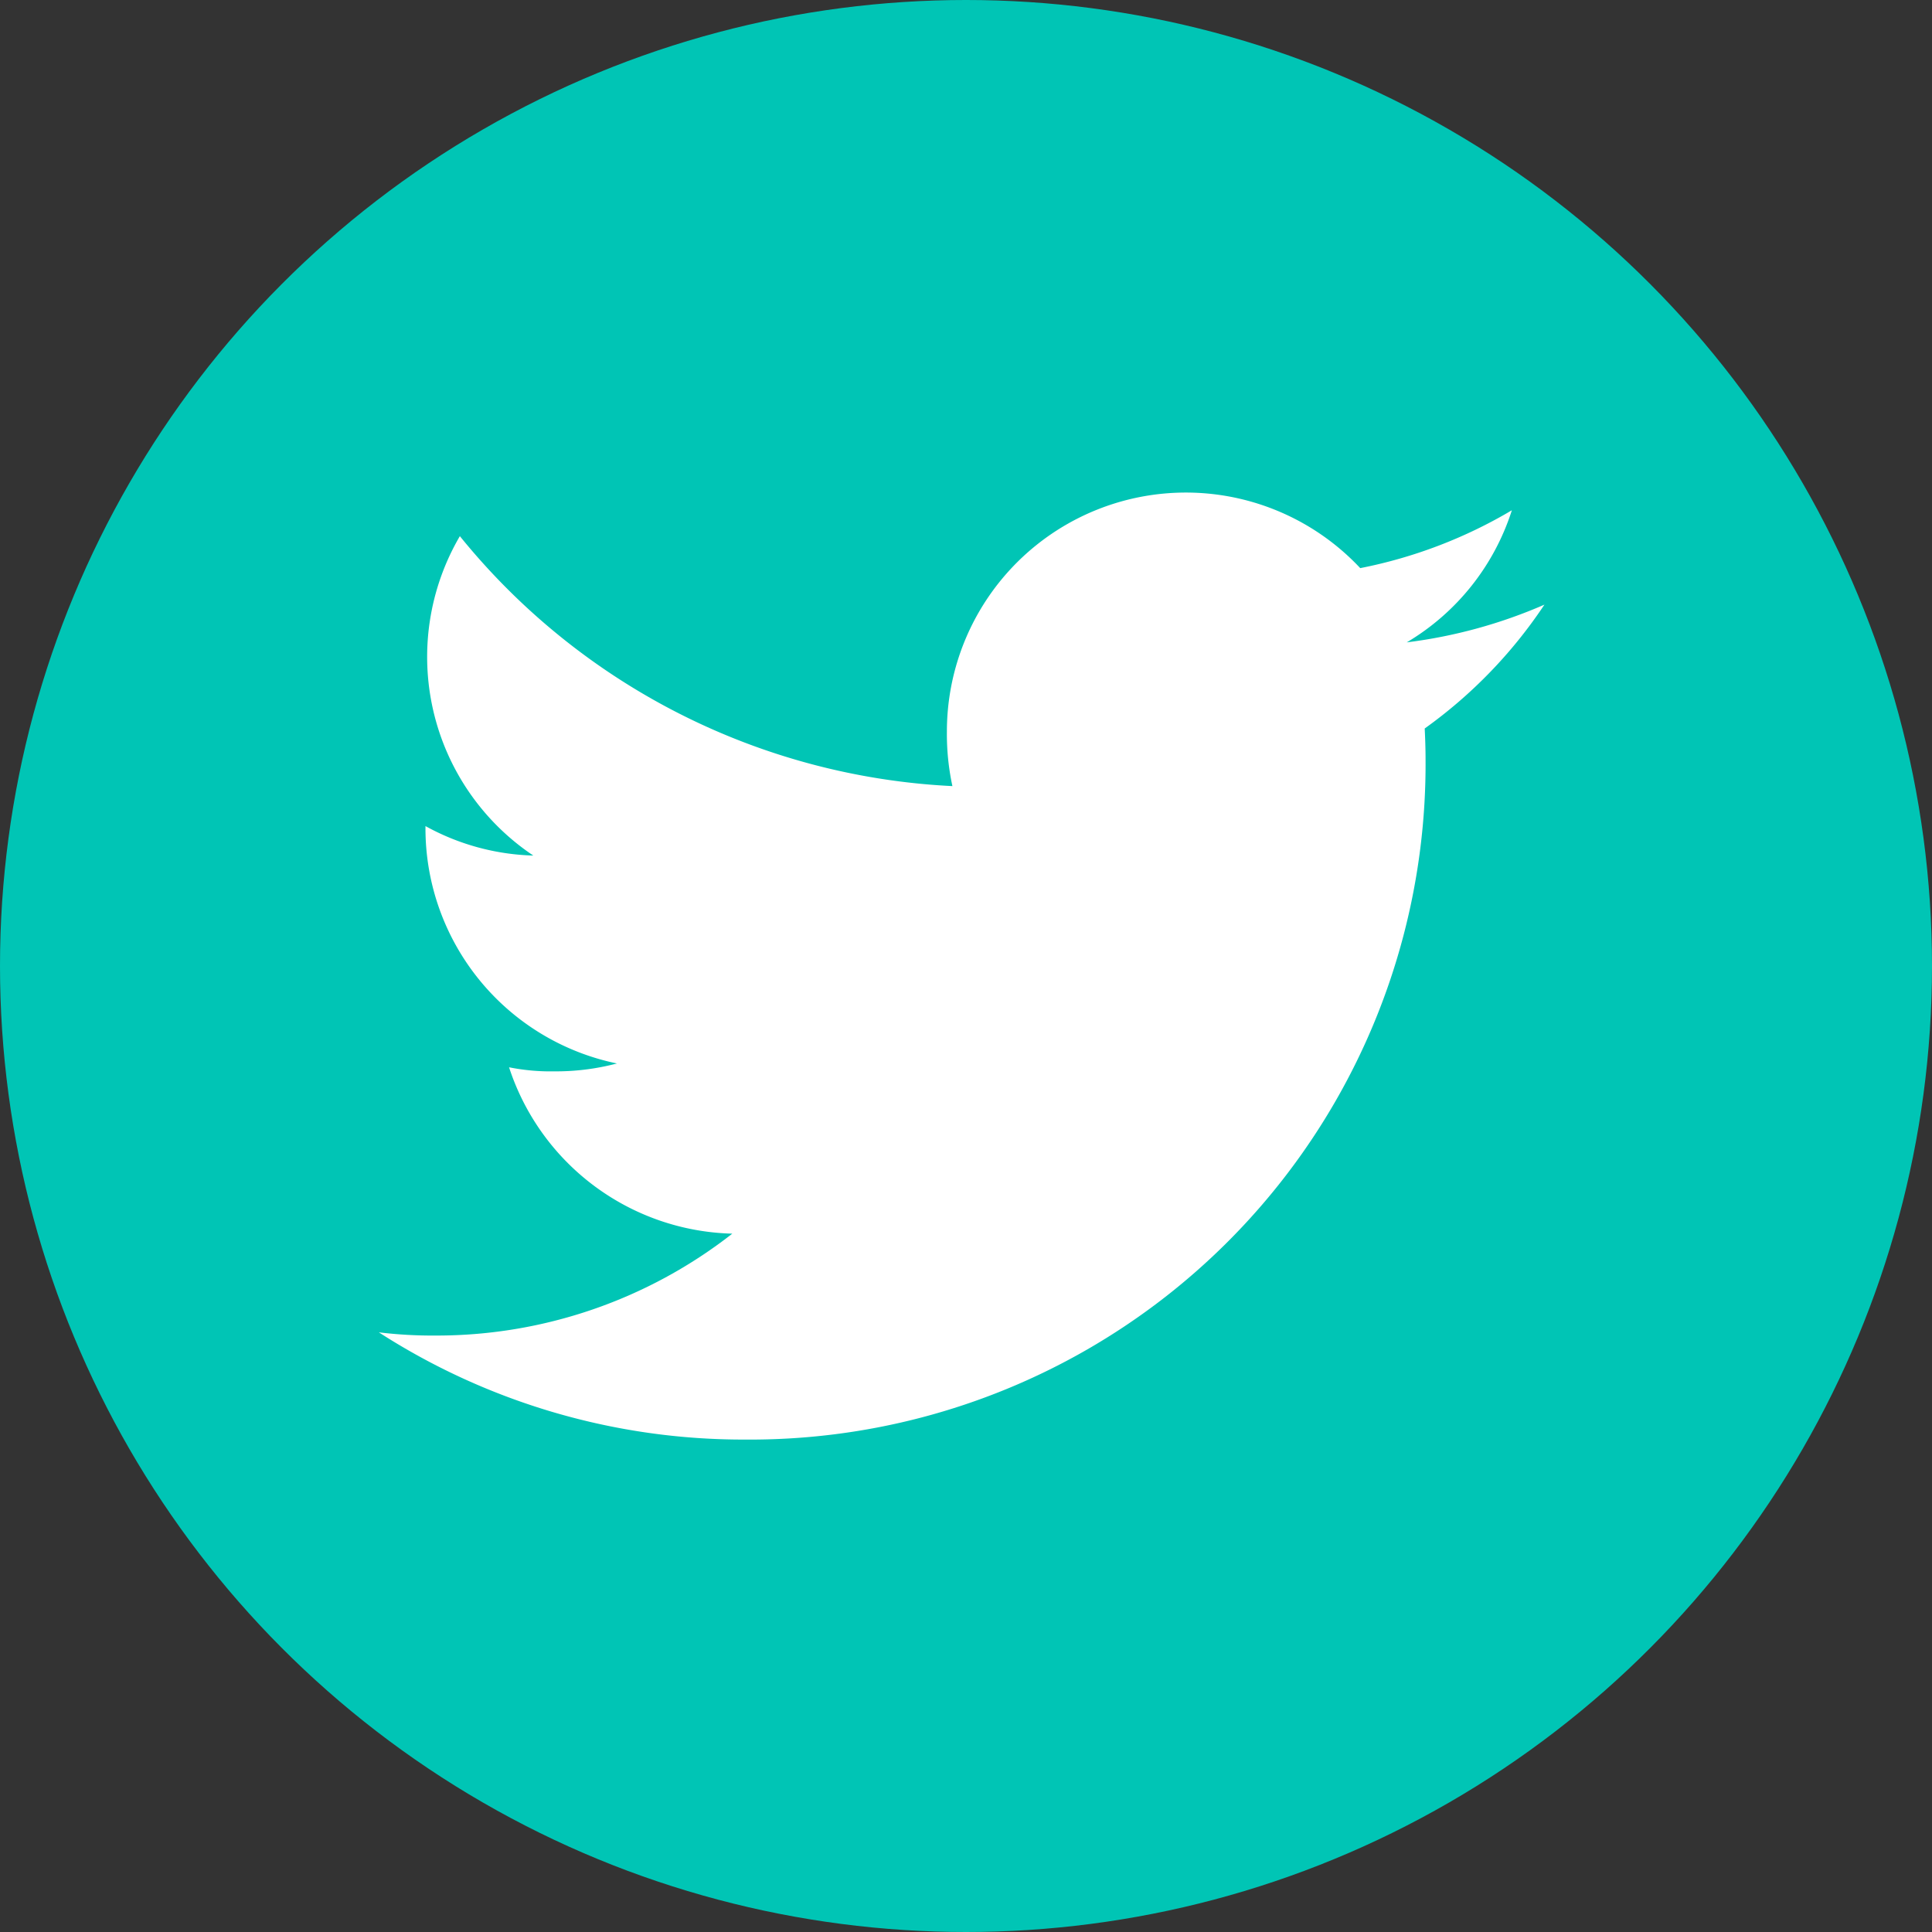
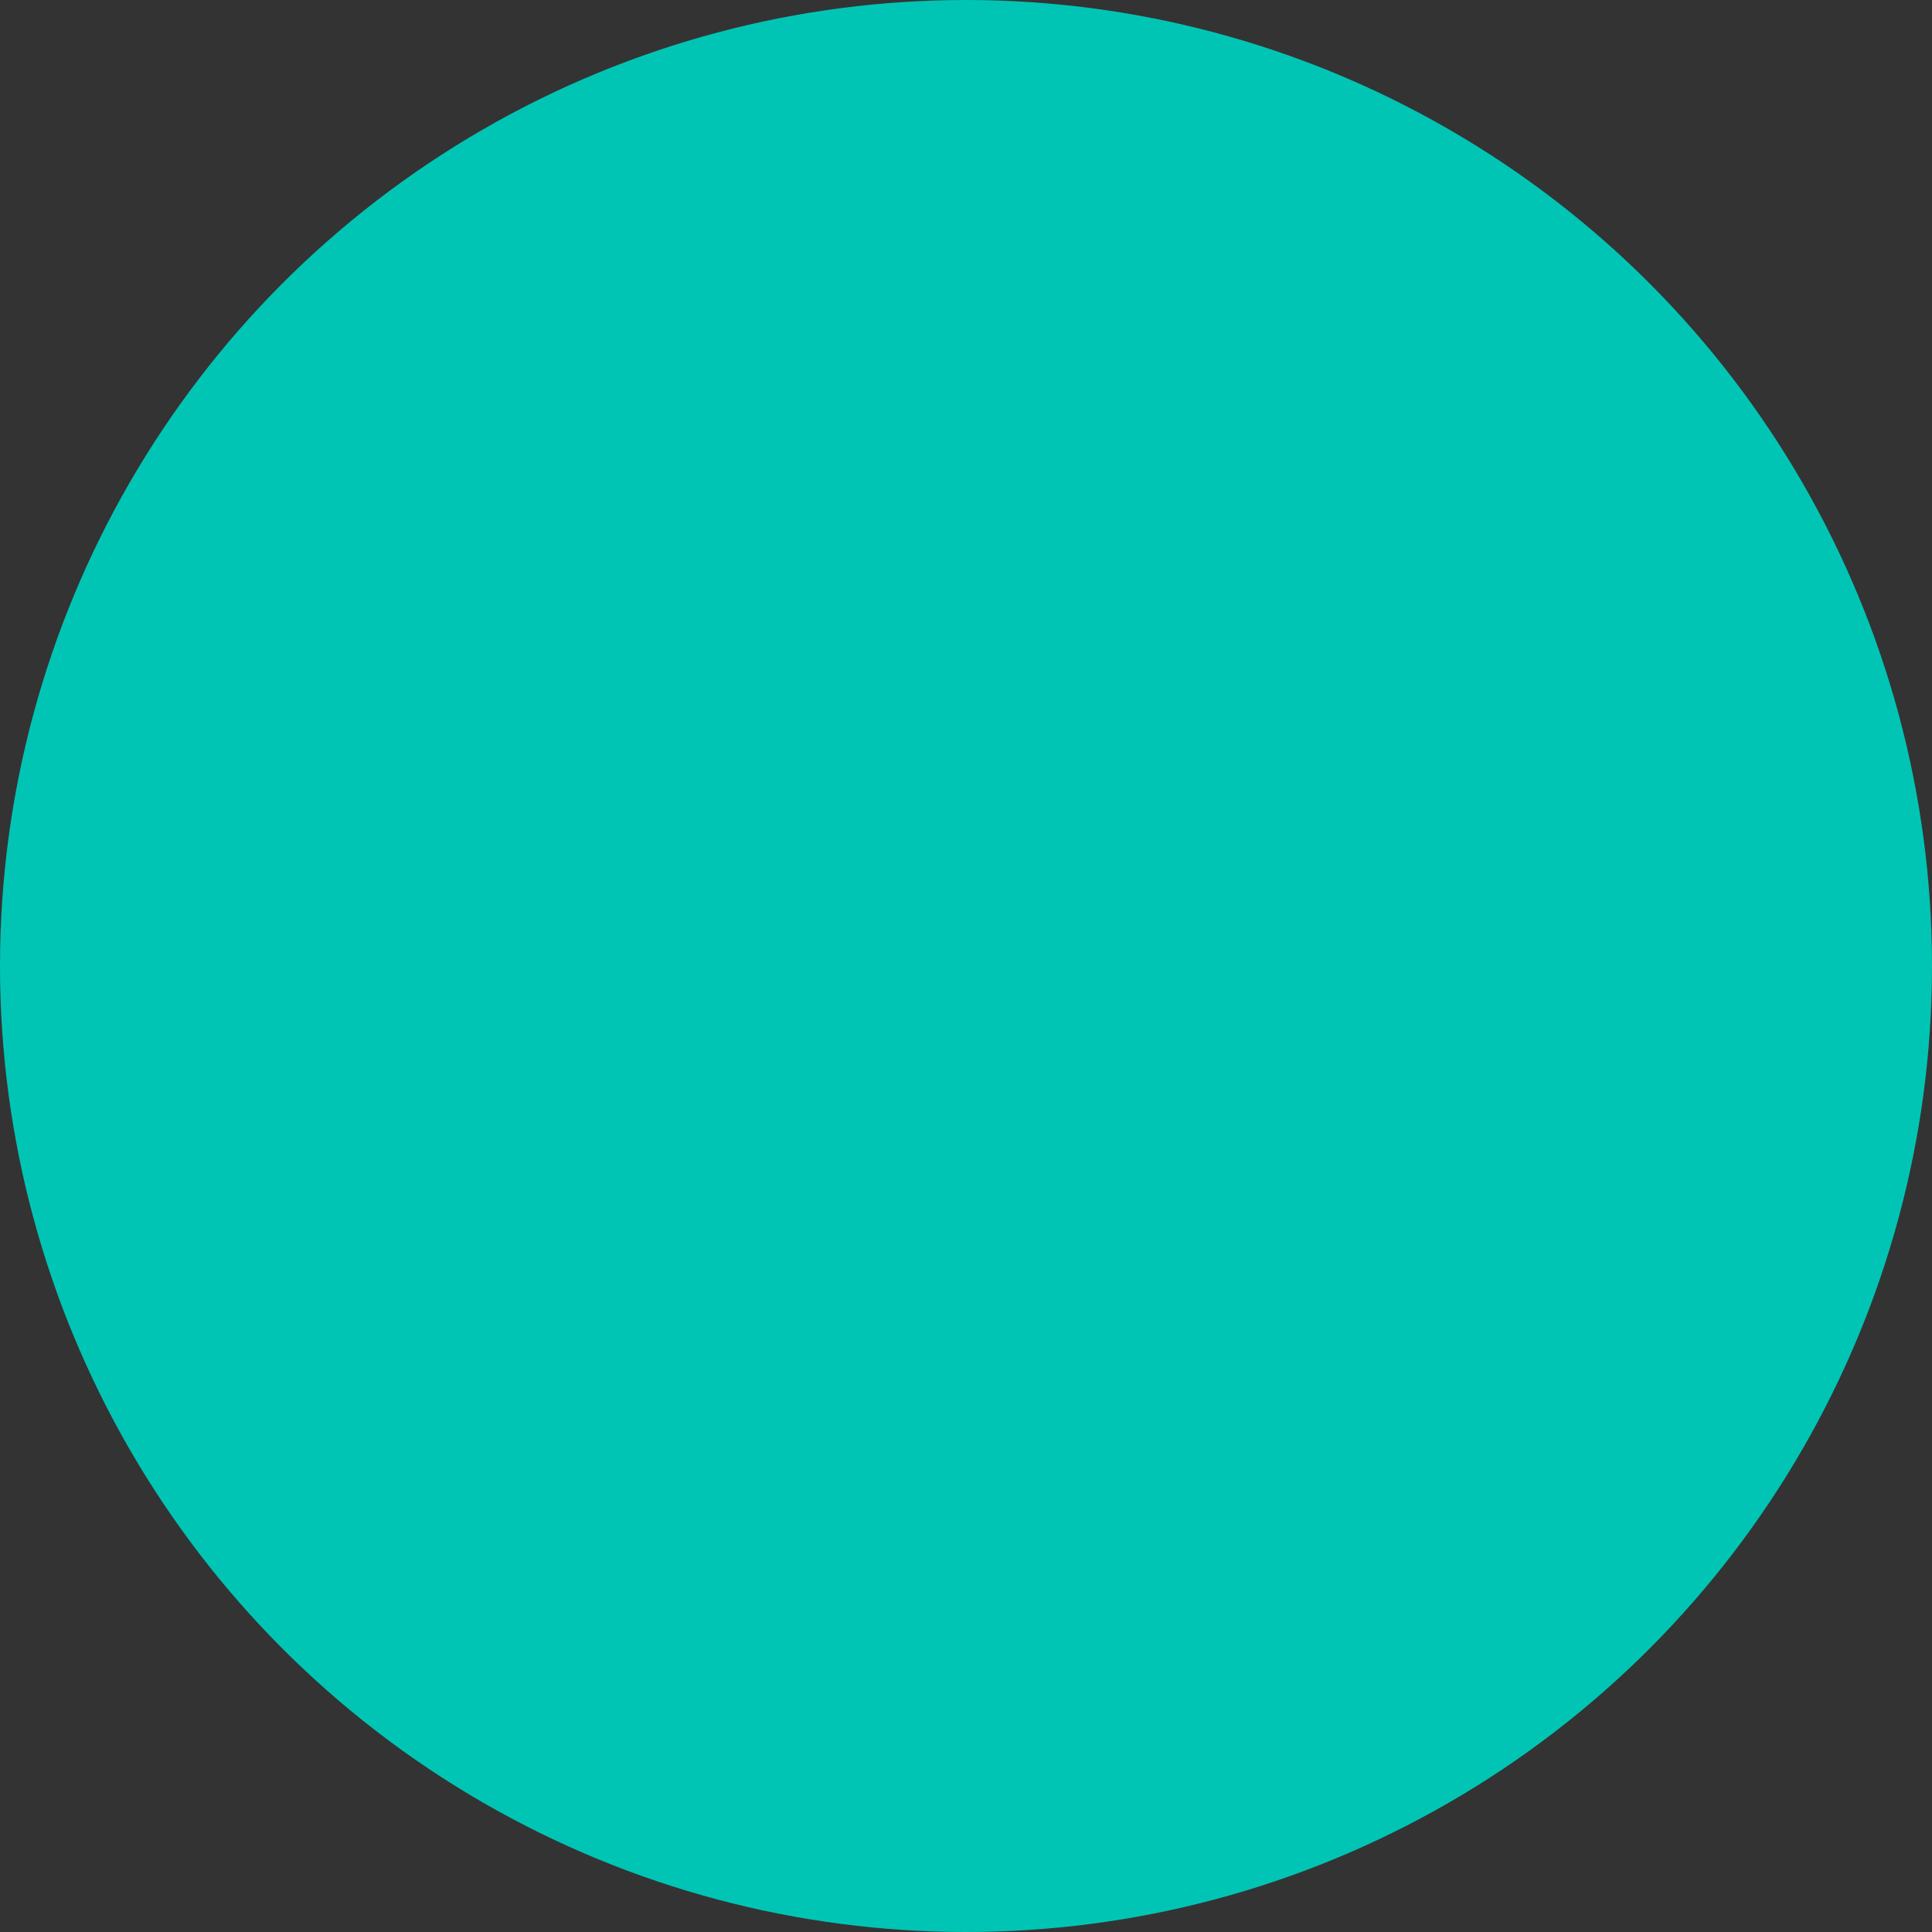
<svg xmlns="http://www.w3.org/2000/svg" width="31.854" height="31.854" viewBox="0 0 31.854 31.854">
  <rect x="0" y="0" width="31.854" height="31.854" fill="#333333" stroke="none" />
  <defs>
    <style>.a{fill:#00c5b5;}.b{fill:#fff;}</style>
  </defs>
  <g transform="translate(0)">
    <ellipse class="a" cx="15.927" cy="15.927" rx="15.927" ry="15.927" transform="translate(0)" />
-     <path class="b" d="M19.218,49.849a8.214,8.214,0,0,1-2.27.622,3.918,3.918,0,0,0,1.733-2.178,7.874,7.874,0,0,1-2.5.954,3.94,3.94,0,0,0-6.815,2.694,4.057,4.057,0,0,0,.091.9,11.152,11.152,0,0,1-8.121-4.121,3.941,3.941,0,0,0,1.211,5.266A3.891,3.891,0,0,1,.769,53.5v.043a3.958,3.958,0,0,0,3.157,3.871,3.932,3.932,0,0,1-1.033.13,3.483,3.483,0,0,1-.746-.067A3.977,3.977,0,0,0,5.828,60.22,7.917,7.917,0,0,1,.943,61.9,7.379,7.379,0,0,1,0,61.847a11.092,11.092,0,0,0,6.044,1.768A11.136,11.136,0,0,0,17.258,52.4c0-.174-.006-.342-.014-.509A7.86,7.86,0,0,0,19.218,49.849Z" transform="translate(6.246 -39.88)" />
  </g>
</svg>